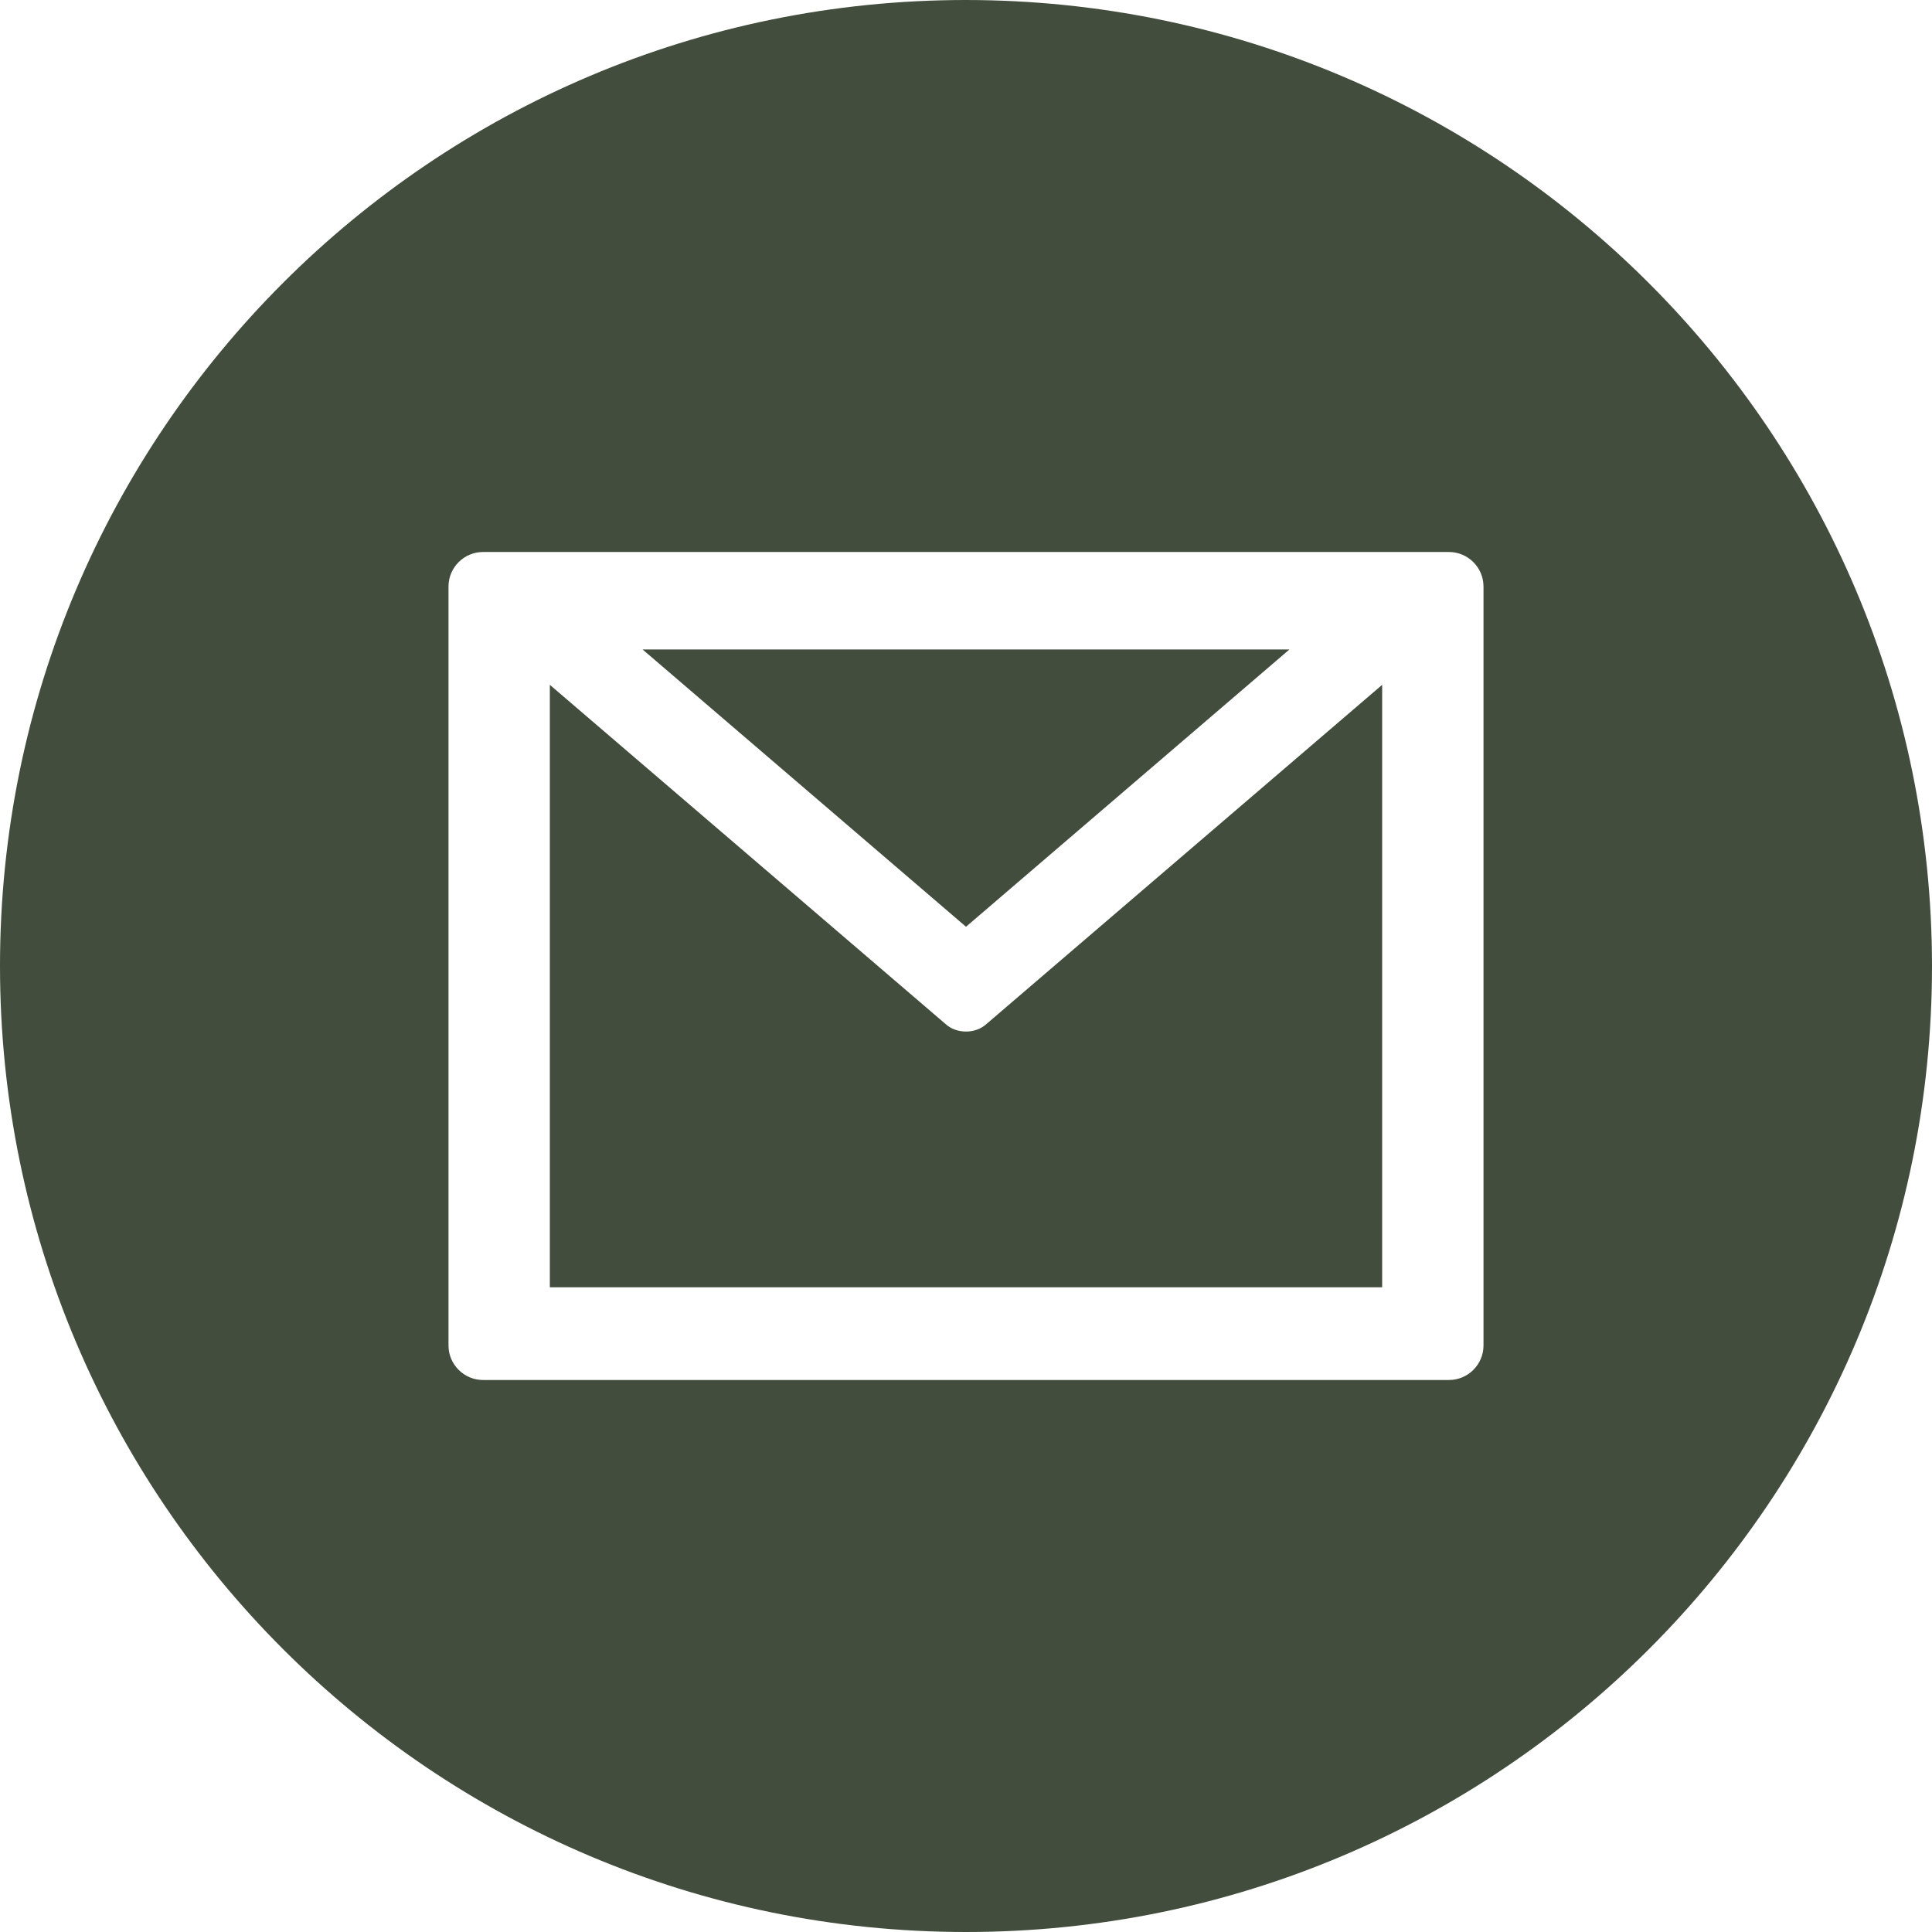
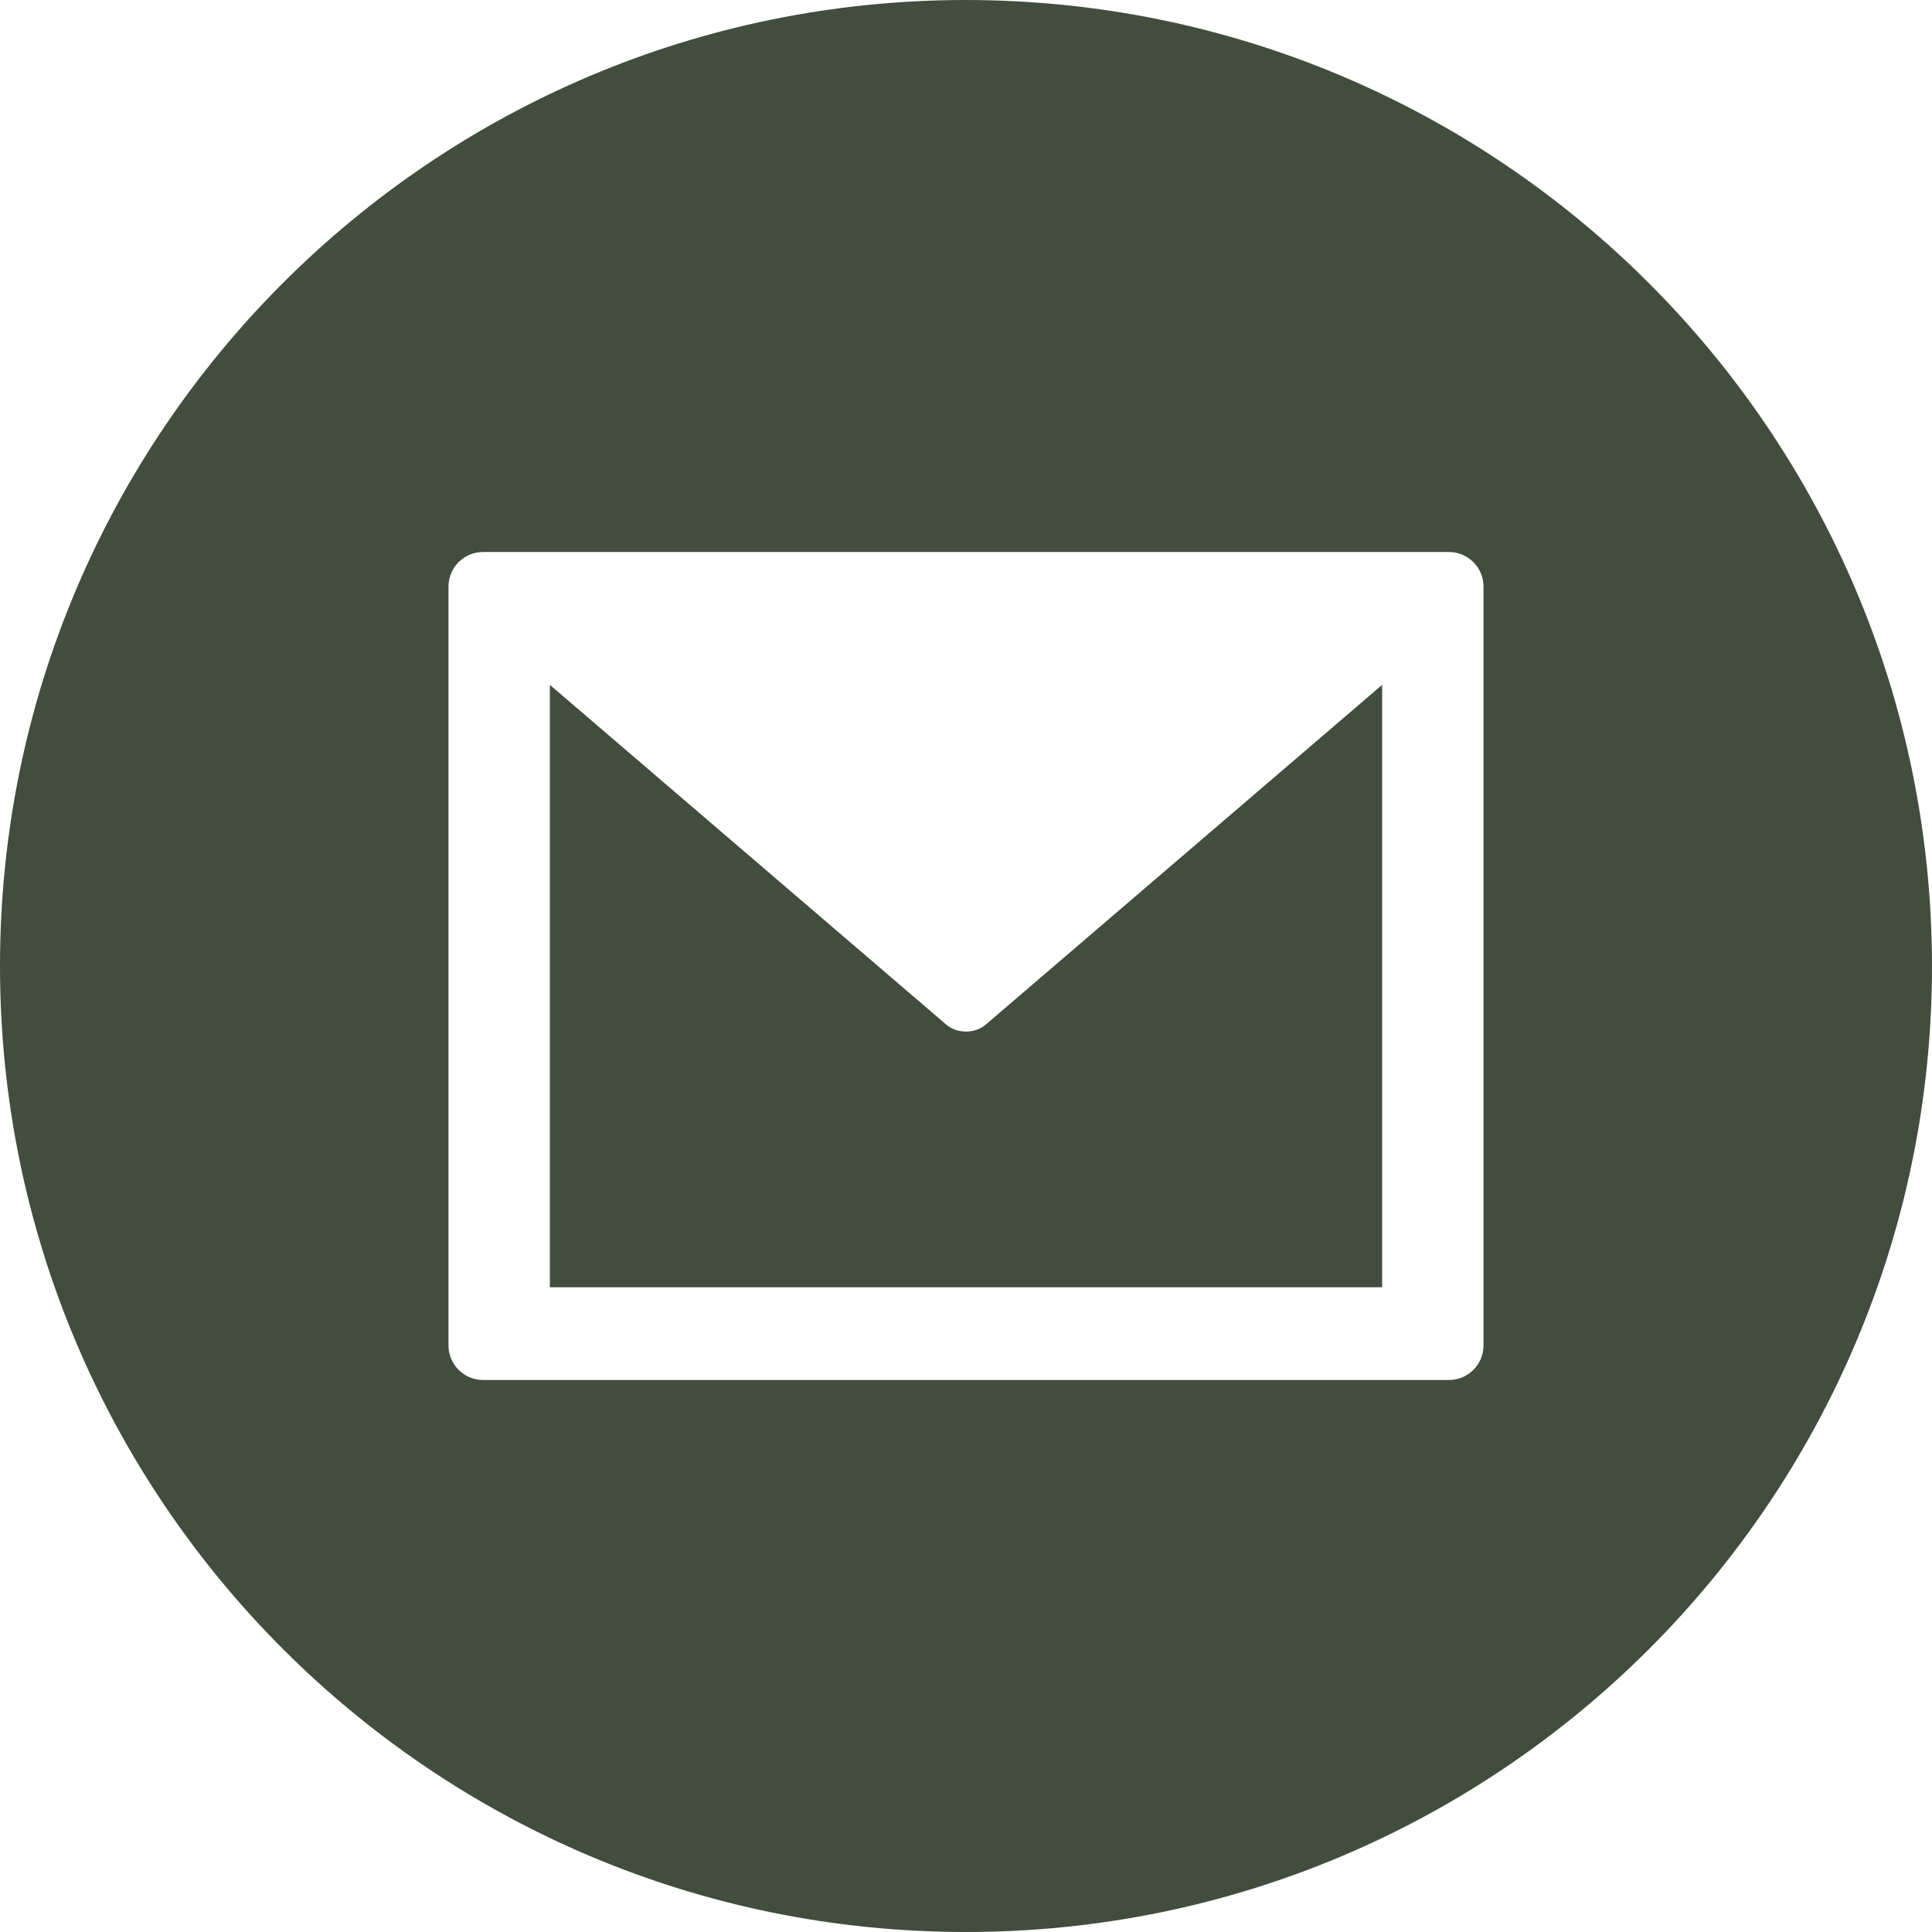
<svg xmlns="http://www.w3.org/2000/svg" width="512" height="512" viewBox="0 0 512 512" fill="none">
-   <path d="M341.714 172.114H170.286L256 245.6L341.714 172.114Z" fill="#424D3D" />
  <path d="M256 273.371C253.943 273.371 252 272.686 250.514 271.314L145.714 181.486V341.143H366.286V181.486L261.486 271.314C260 272.686 258.057 273.371 256 273.371Z" fill="#424D3D" />
  <path d="M256 0C114.629 0 0 114.629 0 256C0 397.371 114.629 512 256 512C397.371 512 512 397.371 512 256C511.886 114.629 397.371 0.114 256 0ZM393.143 356.571C393.143 361.6 389.029 365.714 384 365.714H128C122.971 365.714 118.857 361.6 118.857 356.571V155.429C118.857 150.4 122.971 146.286 128 146.286H384C389.029 146.286 393.143 150.4 393.143 155.429V356.571Z" fill="#424D3D" />
</svg>